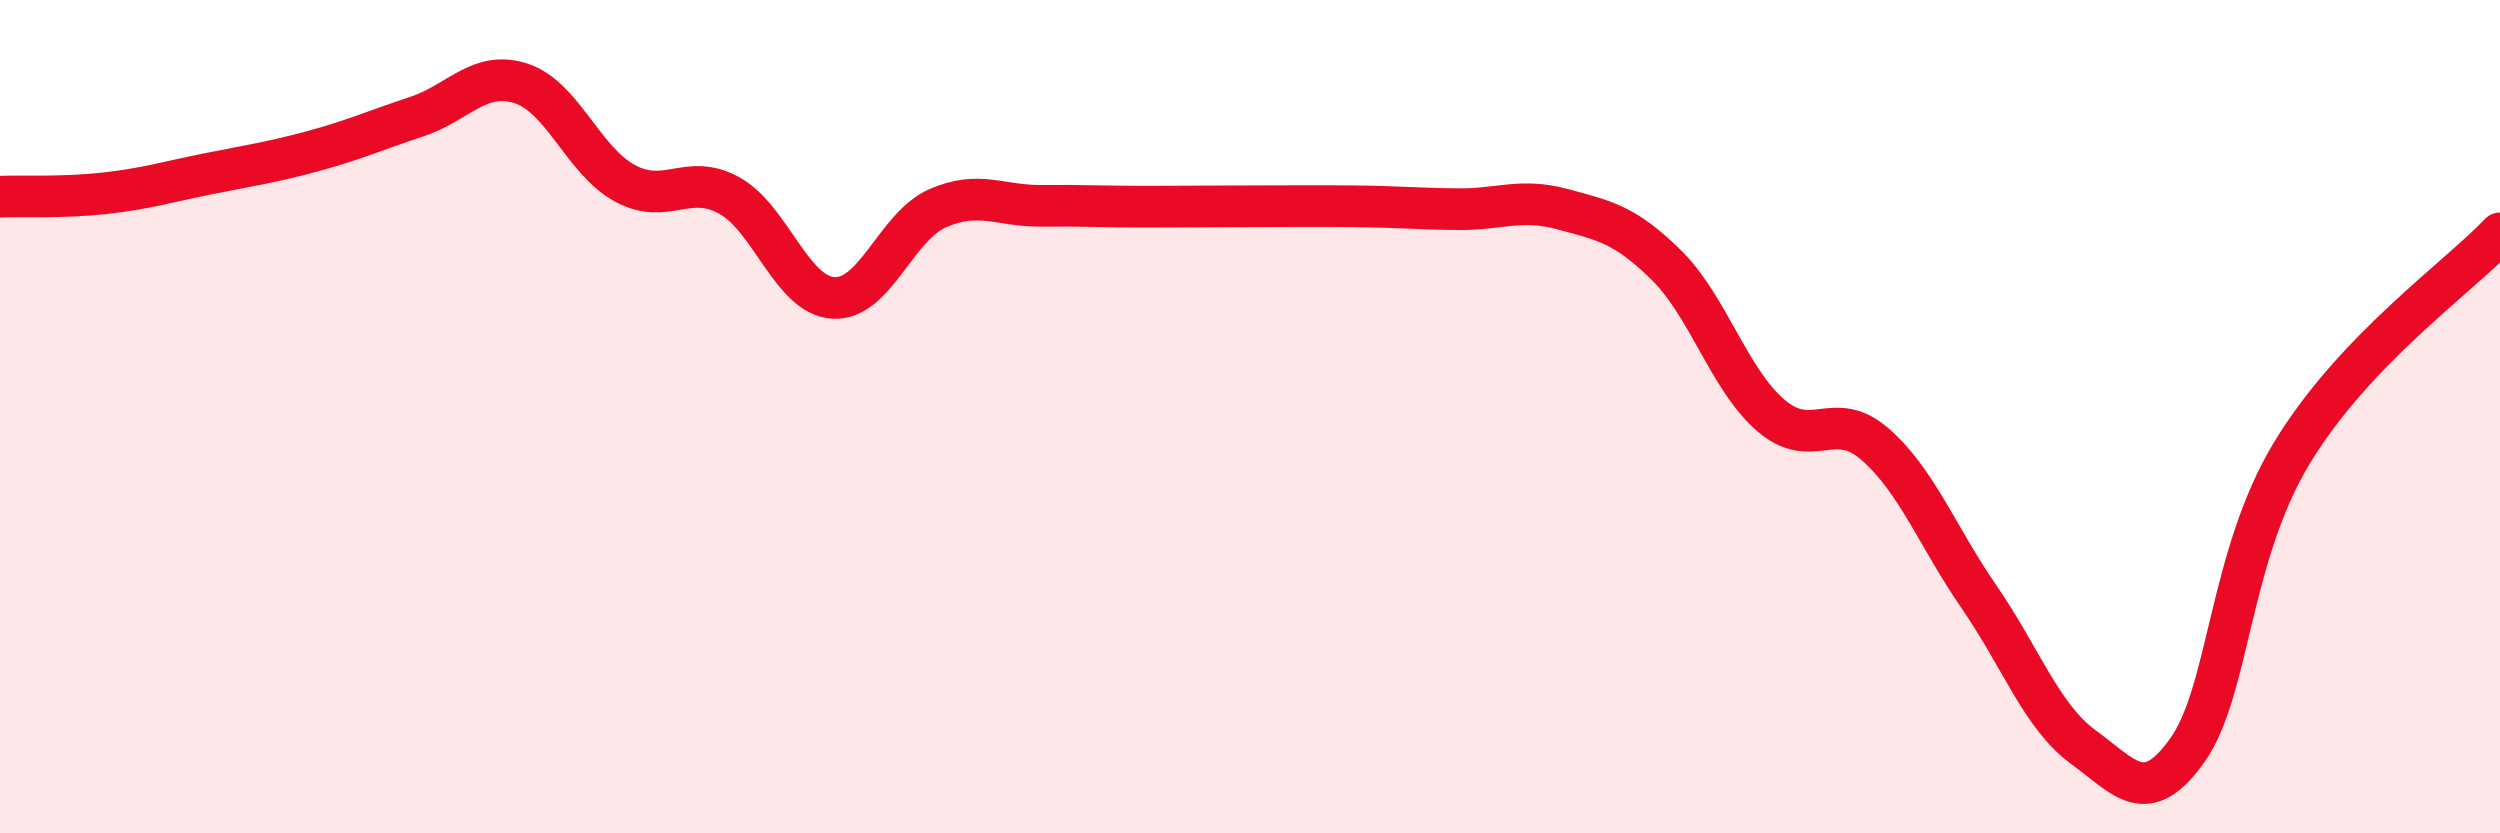
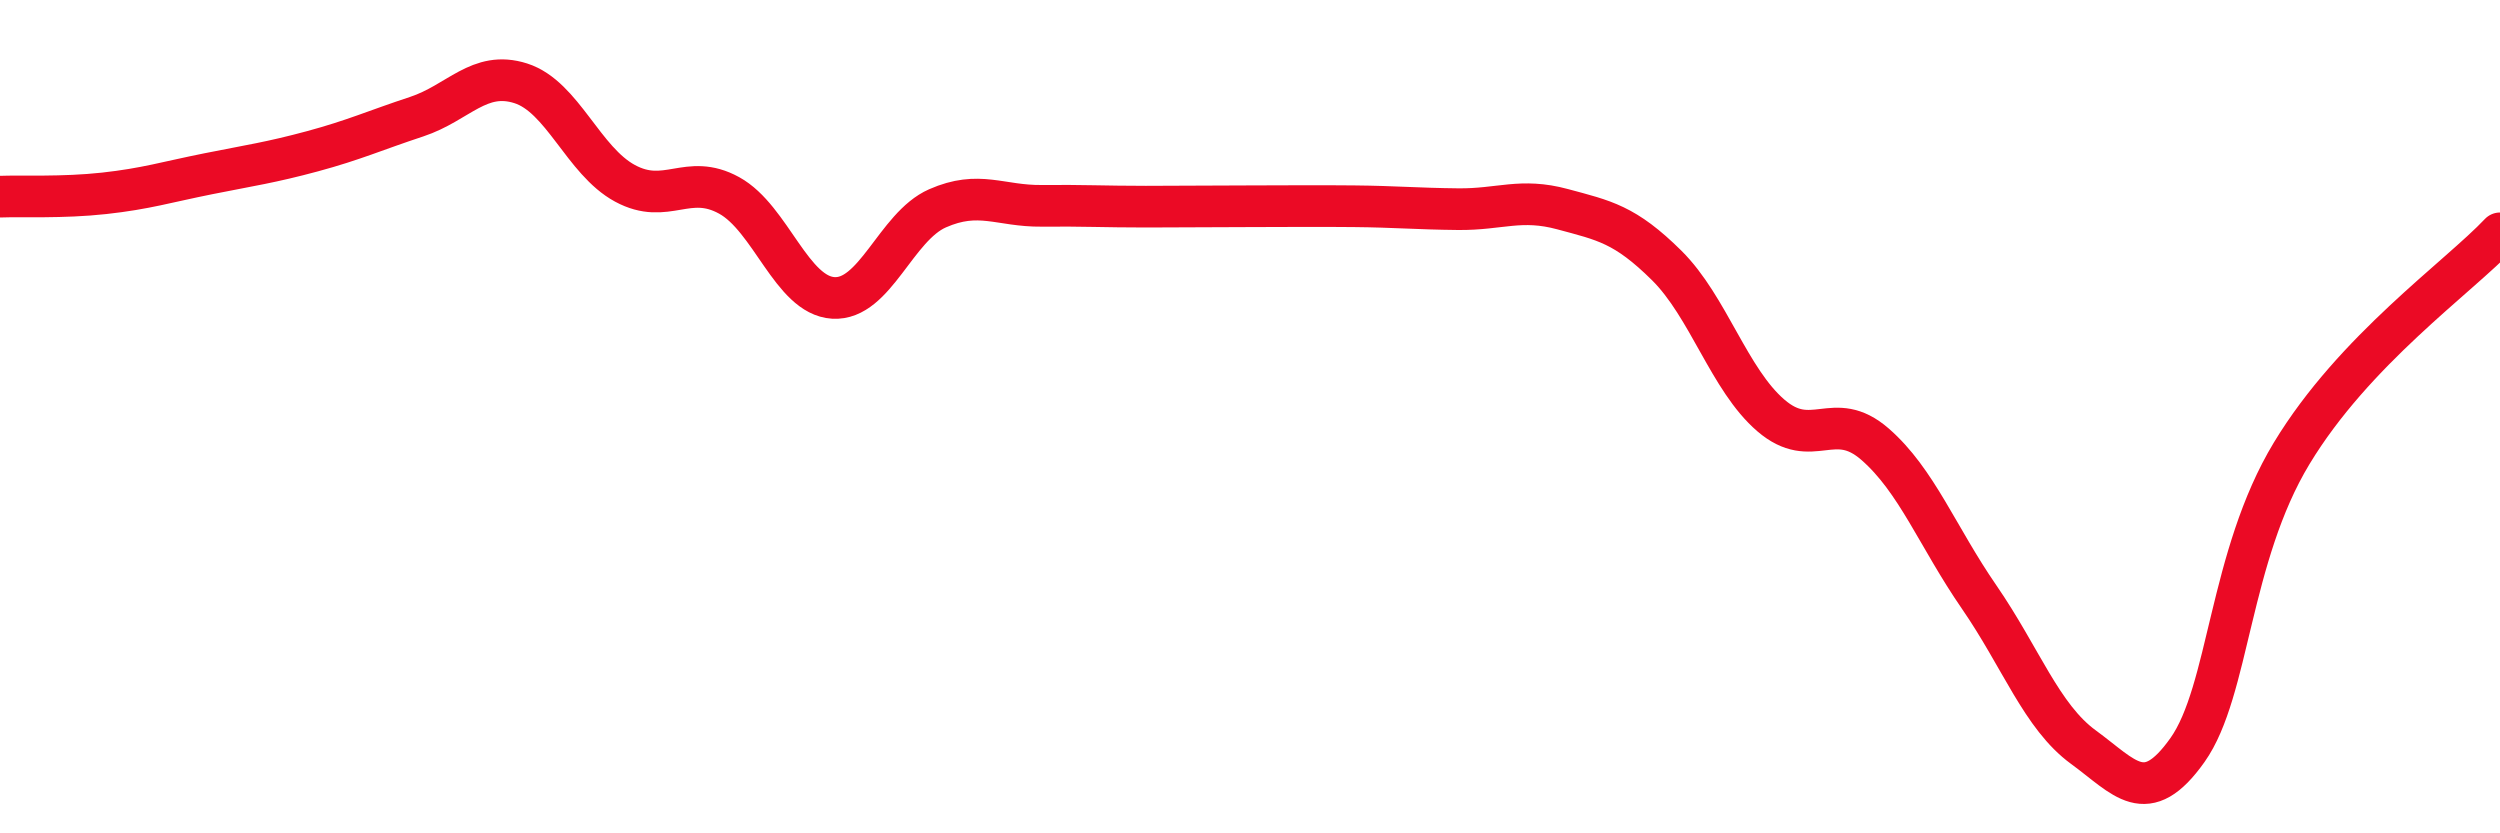
<svg xmlns="http://www.w3.org/2000/svg" width="60" height="20" viewBox="0 0 60 20">
-   <path d="M 0,4.72 C 0.5,4.7 1.5,4.75 2.5,4.64 C 3.5,4.53 4,4.37 5,4.17 C 6,3.97 6.5,3.9 7.5,3.63 C 8.5,3.36 9,3.13 10,2.8 C 11,2.47 11.5,1.68 12.5,2 C 13.5,2.32 14,3.86 15,4.4 C 16,4.94 16.5,4.14 17.5,4.69 C 18.5,5.24 19,7.09 20,7.15 C 21,7.21 21.5,5.44 22.5,5 C 23.5,4.56 24,4.95 25,4.94 C 26,4.93 26.5,4.96 27.5,4.96 C 28.5,4.96 29,4.95 30,4.95 C 31,4.95 31.5,4.94 32.5,4.95 C 33.5,4.96 34,5.01 35,5.02 C 36,5.03 36.5,4.75 37.5,5.02 C 38.5,5.29 39,5.38 40,6.37 C 41,7.36 41.5,9.11 42.5,9.97 C 43.5,10.83 44,9.79 45,10.66 C 46,11.53 46.5,12.88 47.5,14.33 C 48.5,15.78 49,17.2 50,17.93 C 51,18.66 51.5,19.41 52.5,18 C 53.5,16.59 53.5,13.36 55,10.88 C 56.5,8.4 59,6.66 60,5.6L60 20L0 20Z" fill="#EB0A25" opacity="0.1" stroke-linecap="round" stroke-linejoin="round" />
  <path d="M 0,4.72 C 0.5,4.7 1.5,4.75 2.5,4.64 C 3.5,4.53 4,4.37 5,4.17 C 6,3.97 6.5,3.9 7.5,3.63 C 8.5,3.36 9,3.13 10,2.8 C 11,2.47 11.5,1.68 12.5,2 C 13.5,2.32 14,3.86 15,4.4 C 16,4.94 16.5,4.14 17.5,4.69 C 18.5,5.24 19,7.09 20,7.15 C 21,7.21 21.5,5.44 22.5,5 C 23.5,4.56 24,4.95 25,4.94 C 26,4.93 26.5,4.96 27.5,4.96 C 28.5,4.96 29,4.95 30,4.95 C 31,4.95 31.5,4.94 32.5,4.95 C 33.5,4.96 34,5.01 35,5.02 C 36,5.03 36.5,4.75 37.5,5.02 C 38.5,5.29 39,5.38 40,6.37 C 41,7.36 41.5,9.11 42.5,9.97 C 43.5,10.83 44,9.79 45,10.66 C 46,11.53 46.5,12.88 47.5,14.33 C 48.5,15.78 49,17.2 50,17.93 C 51,18.66 51.5,19.41 52.5,18 C 53.5,16.59 53.5,13.36 55,10.88 C 56.5,8.4 59,6.66 60,5.6" stroke="#EB0A25" stroke-width="1" fill="none" stroke-linecap="round" stroke-linejoin="round" />
</svg>